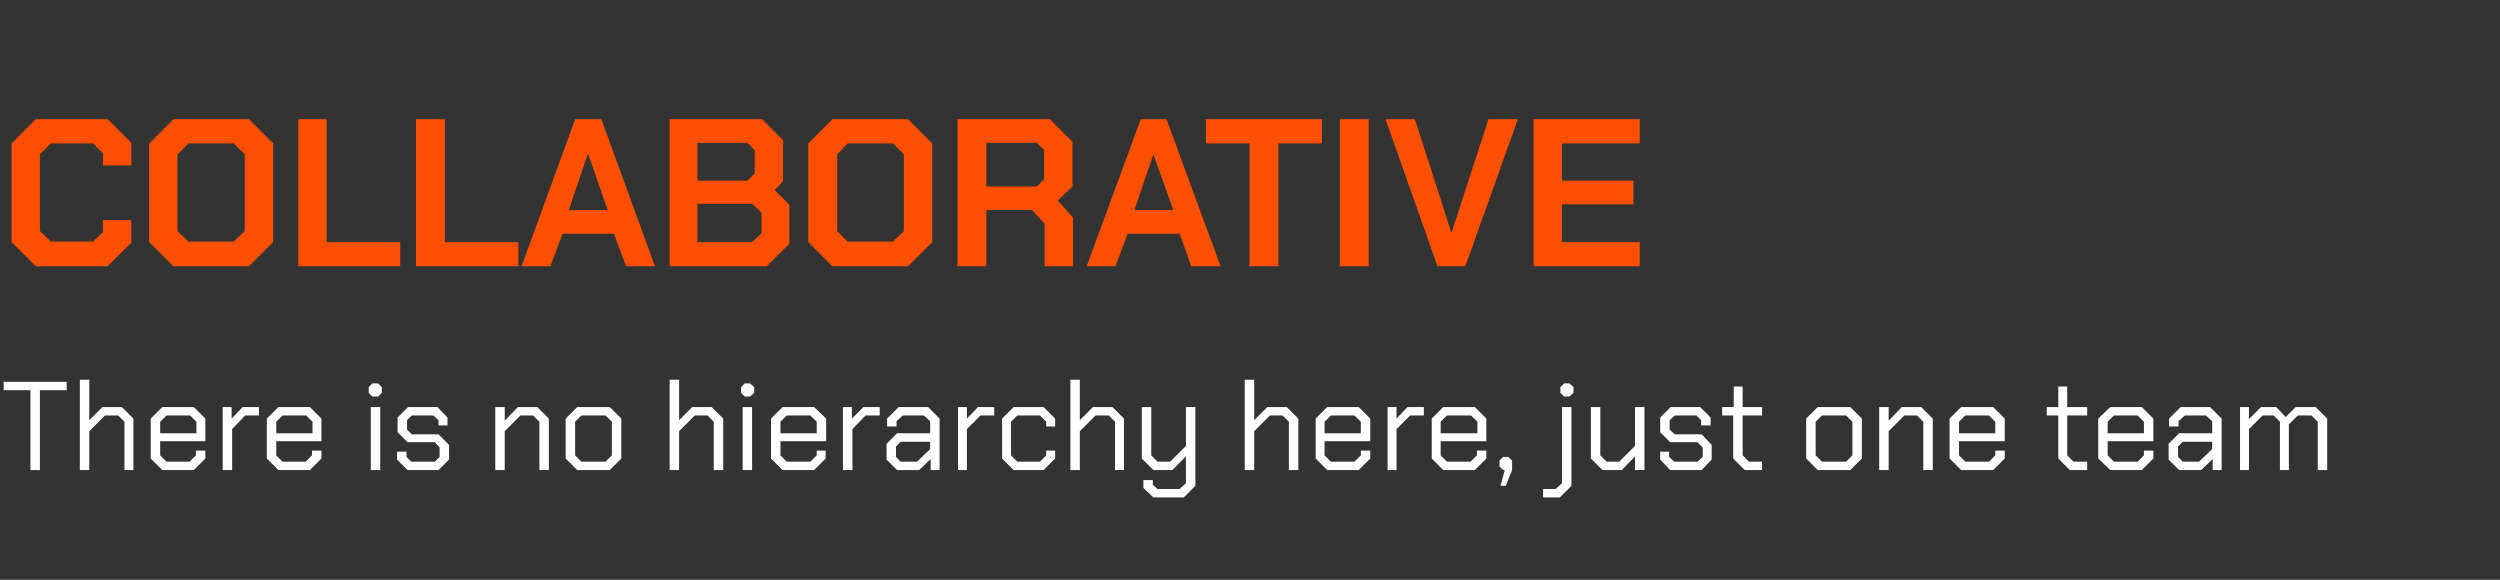
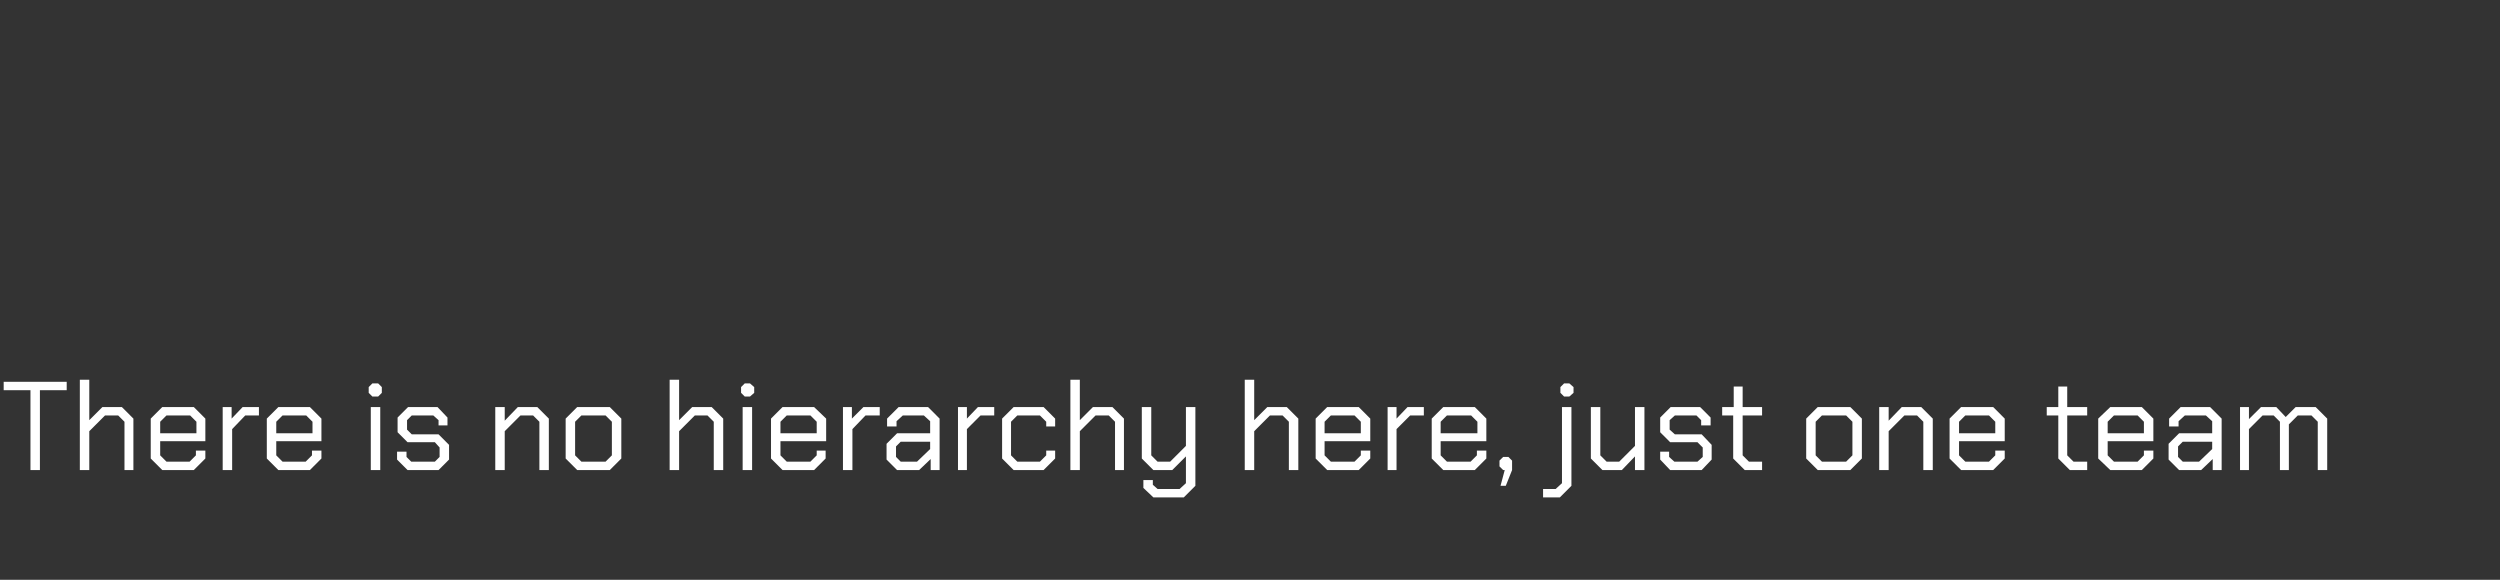
<svg xmlns="http://www.w3.org/2000/svg" version="1.1" width="476px" height="110.4px" viewBox="0 -11 476 110.4" style="top:-11px">
  <rect x="0" y="-11" width="476" height="110.4" fill="#333333" stroke="none" />
  <desc>COLLABORATIVE There is no hierarchy here, just one team</desc>
  <defs />
  <g id="Polygon61425">
    <path d="M 5.8 63.3 L 0.7 63.3 L 0.7 61.7 L 12.7 61.7 L 12.7 63.3 L 7.6 63.3 L 7.6 78.5 L 5.8 78.5 L 5.8 63.3 Z M 15.2 61.3 L 17 61.3 L 17 69 L 19.5 66.5 L 23.2 66.5 L 25.4 68.7 L 25.4 78.5 L 23.7 78.5 L 23.7 69.3 L 22.5 68.1 L 20 68.1 L 17 71.1 L 17 78.5 L 15.2 78.5 L 15.2 61.3 Z M 28.7 76.3 L 28.7 68.7 L 30.9 66.5 L 36.9 66.5 L 39.1 68.7 L 39.1 73 L 30.5 73 L 30.5 75.7 L 31.7 76.9 L 36.1 76.9 L 37.3 75.7 L 37.3 74.8 L 39.1 74.8 L 39.1 76.3 L 36.9 78.5 L 30.9 78.5 L 28.7 76.3 Z M 37.4 71.5 L 37.4 69.3 L 36.2 68.1 L 31.7 68.1 L 30.5 69.3 L 30.5 71.5 L 37.4 71.5 Z M 42.4 66.5 L 44.1 66.5 L 44.1 68.7 L 46.2 66.5 L 49.3 66.5 L 49.3 68.1 L 46.7 68.1 L 44.2 70.7 L 44.2 78.5 L 42.4 78.5 L 42.4 66.5 Z M 50.8 76.3 L 50.8 68.7 L 53 66.5 L 59 66.5 L 61.2 68.7 L 61.2 73 L 52.6 73 L 52.6 75.7 L 53.8 76.9 L 58.2 76.9 L 59.4 75.7 L 59.4 74.8 L 61.2 74.8 L 61.2 76.3 L 59 78.5 L 53 78.5 L 50.8 76.3 Z M 59.5 71.5 L 59.5 69.3 L 58.3 68.1 L 53.8 68.1 L 52.6 69.3 L 52.6 71.5 L 59.5 71.5 Z M 70.2 63.8 L 70.2 62.7 L 70.9 62 L 72 62 L 72.7 62.7 L 72.7 63.8 L 72 64.5 L 70.9 64.5 L 70.2 63.8 Z M 70.6 66.5 L 72.4 66.5 L 72.4 78.5 L 70.6 78.5 L 70.6 66.5 Z M 75.6 76.5 L 75.6 75 L 77.4 75 L 77.4 76 L 78.3 76.9 L 82.8 76.9 L 83.7 76 L 83.7 74.2 L 82.8 73.2 L 77.6 73.2 L 75.7 71.3 L 75.7 68.5 L 77.7 66.5 L 83.3 66.5 L 85.2 68.5 L 85.2 70 L 83.5 70 L 83.5 69 L 82.5 68.1 L 78.4 68.1 L 77.5 69 L 77.5 70.8 L 78.4 71.7 L 83.5 71.7 L 85.5 73.7 L 85.5 76.5 L 83.5 78.5 L 77.6 78.5 L 75.6 76.5 Z M 94.3 66.5 L 96.1 66.5 L 96.1 69.1 L 98.6 66.5 L 102.3 66.5 L 104.5 68.7 L 104.5 78.5 L 102.7 78.5 L 102.7 69.3 L 101.5 68.1 L 99.1 68.1 L 96.1 71.1 L 96.1 78.5 L 94.3 78.5 L 94.3 66.5 Z M 107.7 76.3 L 107.7 68.7 L 109.9 66.5 L 116.1 66.5 L 118.3 68.7 L 118.3 76.3 L 116.1 78.5 L 109.9 78.5 L 107.7 76.3 Z M 115.3 76.9 L 116.5 75.7 L 116.5 69.3 L 115.3 68.1 L 110.7 68.1 L 109.5 69.3 L 109.5 75.7 L 110.7 76.9 L 115.3 76.9 Z M 127.5 61.3 L 129.3 61.3 L 129.3 69 L 131.8 66.5 L 135.5 66.5 L 137.7 68.7 L 137.7 78.5 L 135.9 78.5 L 135.9 69.3 L 134.7 68.1 L 132.3 68.1 L 129.3 71.1 L 129.3 78.5 L 127.5 78.5 L 127.5 61.3 Z M 141.1 63.8 L 141.1 62.7 L 141.8 62 L 142.8 62 L 143.6 62.7 L 143.6 63.8 L 142.8 64.5 L 141.8 64.5 L 141.1 63.8 Z M 141.4 66.5 L 143.2 66.5 L 143.2 78.5 L 141.4 78.5 L 141.4 66.5 Z M 146.8 76.3 L 146.8 68.7 L 149 66.5 L 155 66.5 L 157.3 68.7 L 157.3 73 L 148.6 73 L 148.6 75.7 L 149.8 76.9 L 154.3 76.9 L 155.5 75.7 L 155.5 74.8 L 157.2 74.8 L 157.2 76.3 L 155 78.5 L 149 78.5 L 146.8 76.3 Z M 155.5 71.5 L 155.5 69.3 L 154.3 68.1 L 149.8 68.1 L 148.6 69.3 L 148.6 71.5 L 155.5 71.5 Z M 160.5 66.5 L 162.2 66.5 L 162.2 68.7 L 164.4 66.5 L 167.5 66.5 L 167.5 68.1 L 164.8 68.1 L 162.3 70.7 L 162.3 78.5 L 160.5 78.5 L 160.5 66.5 Z M 168.8 76.5 L 168.8 73.5 L 170.8 71.5 L 177.1 71.5 L 177.1 69.2 L 175.9 68.1 L 171.9 68.1 L 170.7 69.2 L 170.7 70.2 L 168.9 70.2 L 168.9 68.7 L 171.1 66.5 L 176.7 66.5 L 178.9 68.7 L 178.9 78.5 L 177.2 78.5 L 177.2 76.4 L 175 78.5 L 170.8 78.5 L 168.8 76.5 Z M 174.6 76.9 L 177.1 74.5 L 177.1 73.1 L 171.5 73.1 L 170.6 74 L 170.6 76 L 171.5 76.9 L 174.6 76.9 Z M 182.4 66.5 L 184.1 66.5 L 184.1 68.7 L 186.2 66.5 L 189.3 66.5 L 189.3 68.1 L 186.7 68.1 L 184.1 70.7 L 184.1 78.5 L 182.4 78.5 L 182.4 66.5 Z M 190.8 76.3 L 190.8 68.7 L 193 66.5 L 198.7 66.5 L 200.9 68.7 L 200.9 70.2 L 199.2 70.2 L 199.2 69.3 L 198 68.1 L 193.7 68.1 L 192.5 69.3 L 192.5 75.7 L 193.7 76.9 L 198 76.9 L 199.2 75.7 L 199.2 74.8 L 200.9 74.8 L 200.9 76.3 L 198.7 78.5 L 193 78.5 L 190.8 76.3 Z M 203.8 61.3 L 205.6 61.3 L 205.6 69 L 208.1 66.5 L 211.8 66.5 L 214 68.7 L 214 78.5 L 212.3 78.5 L 212.3 69.3 L 211.1 68.1 L 208.6 68.1 L 205.6 71.1 L 205.6 78.5 L 203.8 78.5 L 203.8 61.3 Z M 227.6 66.5 L 227.6 81.5 L 225.4 83.7 L 219.6 83.7 L 217.7 81.9 L 217.7 80.4 L 219.5 80.4 L 219.5 81.3 L 220.4 82.1 L 224.6 82.1 L 225.8 81 L 225.8 75.9 L 223.2 78.5 L 219.6 78.5 L 217.4 76.3 L 217.4 66.5 L 219.2 66.5 L 219.2 75.7 L 220.4 76.9 L 222.8 76.9 L 225.8 73.9 L 225.8 66.5 L 227.6 66.5 Z M 237 61.3 L 238.8 61.3 L 238.8 69 L 241.3 66.5 L 245 66.5 L 247.2 68.7 L 247.2 78.5 L 245.4 78.5 L 245.4 69.3 L 244.2 68.1 L 241.8 68.1 L 238.8 71.1 L 238.8 78.5 L 237 78.5 L 237 61.3 Z M 250.5 76.3 L 250.5 68.7 L 252.7 66.5 L 258.7 66.5 L 260.9 68.7 L 260.9 73 L 252.2 73 L 252.2 75.7 L 253.4 76.9 L 257.9 76.9 L 259.1 75.7 L 259.1 74.8 L 260.9 74.8 L 260.9 76.3 L 258.7 78.5 L 252.7 78.5 L 250.5 76.3 Z M 259.1 71.5 L 259.1 69.3 L 257.9 68.1 L 253.4 68.1 L 252.2 69.3 L 252.2 71.5 L 259.1 71.5 Z M 264.2 66.5 L 265.9 66.5 L 265.9 68.7 L 268 66.5 L 271.1 66.5 L 271.1 68.1 L 268.5 68.1 L 265.9 70.7 L 265.9 78.5 L 264.2 78.5 L 264.2 66.5 Z M 272.6 76.3 L 272.6 68.7 L 274.8 66.5 L 280.8 66.5 L 283 68.7 L 283 73 L 274.3 73 L 274.3 75.7 L 275.5 76.9 L 280 76.9 L 281.2 75.7 L 281.2 74.8 L 283 74.8 L 283 76.3 L 280.8 78.5 L 274.8 78.5 L 272.6 76.3 Z M 281.3 71.5 L 281.3 69.3 L 280.1 68.1 L 275.5 68.1 L 274.3 69.3 L 274.3 71.5 L 281.3 71.5 Z M 286.5 78.5 L 286.2 78.5 L 285.5 77.8 L 285.5 76.7 L 286.2 76 L 287.2 76 L 287.9 76.7 L 287.9 78.5 L 286.7 81.5 L 285.7 81.5 L 286.5 78.5 Z M 297.1 63.8 L 297.1 62.7 L 297.8 62 L 298.8 62 L 299.6 62.7 L 299.6 63.8 L 298.8 64.5 L 297.8 64.5 L 297.1 63.8 Z M 293.8 82.1 L 296.2 82.1 L 297.4 81 L 297.4 66.5 L 299.2 66.5 L 299.2 81.5 L 297 83.7 L 293.8 83.7 L 293.8 82.1 Z M 302.9 76.3 L 302.9 66.5 L 304.7 66.5 L 304.7 75.7 L 305.9 76.9 L 308.3 76.9 L 311.3 73.9 L 311.3 66.5 L 313.1 66.5 L 313.1 78.5 L 311.3 78.5 L 311.3 75.9 L 308.8 78.5 L 305.1 78.5 L 302.9 76.3 Z M 316.1 76.5 L 316.1 75 L 317.8 75 L 317.8 76 L 318.8 76.9 L 323.2 76.9 L 324.2 76 L 324.2 74.2 L 323.2 73.2 L 318 73.2 L 316.1 71.3 L 316.1 68.5 L 318.1 66.5 L 323.7 66.5 L 325.7 68.5 L 325.7 70 L 323.9 70 L 323.9 69 L 323 68.1 L 318.9 68.1 L 317.9 69 L 317.9 70.8 L 318.9 71.7 L 324 71.7 L 325.9 73.7 L 325.9 76.5 L 324 78.5 L 318 78.5 L 316.1 76.5 Z M 330 76.3 L 330 68.1 L 327.9 68.1 L 327.9 66.5 L 330.1 66.5 L 330.1 62.6 L 331.8 62.6 L 331.8 66.5 L 335.5 66.5 L 335.5 68.1 L 331.8 68.1 L 331.8 75.7 L 333 76.9 L 335.5 76.9 L 335.5 78.5 L 332.2 78.5 L 330 76.3 Z M 343.9 76.3 L 343.9 68.7 L 346.1 66.5 L 352.3 66.5 L 354.5 68.7 L 354.5 76.3 L 352.3 78.5 L 346.1 78.5 L 343.9 76.3 Z M 351.5 76.9 L 352.7 75.7 L 352.7 69.3 L 351.5 68.1 L 346.9 68.1 L 345.7 69.3 L 345.7 75.7 L 346.9 76.9 L 351.5 76.9 Z M 357.8 66.5 L 359.6 66.5 L 359.6 69.1 L 362.1 66.5 L 365.8 66.5 L 368 68.7 L 368 78.5 L 366.2 78.5 L 366.2 69.3 L 365 68.1 L 362.6 68.1 L 359.6 71.1 L 359.6 78.5 L 357.8 78.5 L 357.8 66.5 Z M 371.2 76.3 L 371.2 68.7 L 373.4 66.5 L 379.5 66.5 L 381.7 68.7 L 381.7 73 L 373 73 L 373 75.7 L 374.2 76.9 L 378.7 76.9 L 379.9 75.7 L 379.9 74.8 L 381.7 74.8 L 381.7 76.3 L 379.5 78.5 L 373.4 78.5 L 371.2 76.3 Z M 379.9 71.5 L 379.9 69.3 L 378.7 68.1 L 374.2 68.1 L 373 69.3 L 373 71.5 L 379.9 71.5 Z M 391.9 76.3 L 391.9 68.1 L 389.7 68.1 L 389.7 66.5 L 391.9 66.5 L 391.9 62.6 L 393.6 62.6 L 393.6 66.5 L 397.4 66.5 L 397.4 68.1 L 393.6 68.1 L 393.6 75.7 L 394.8 76.9 L 397.4 76.9 L 397.4 78.5 L 394.1 78.5 L 391.9 76.3 Z M 399.5 76.3 L 399.5 68.7 L 401.8 66.5 L 407.8 66.5 L 410 68.7 L 410 73 L 401.3 73 L 401.3 75.7 L 402.5 76.9 L 407 76.9 L 408.2 75.7 L 408.2 74.8 L 410 74.8 L 410 76.3 L 407.8 78.5 L 401.8 78.5 L 399.5 76.3 Z M 408.2 71.5 L 408.2 69.3 L 407 68.1 L 402.5 68.1 L 401.3 69.3 L 401.3 71.5 L 408.2 71.5 Z M 412.9 76.5 L 412.9 73.5 L 414.9 71.5 L 421.2 71.5 L 421.2 69.2 L 420 68.1 L 416 68.1 L 414.8 69.2 L 414.8 70.2 L 413 70.2 L 413 68.7 L 415.2 66.5 L 420.8 66.5 L 423 68.7 L 423 78.5 L 421.3 78.5 L 421.3 76.4 L 419.1 78.5 L 414.9 78.5 L 412.9 76.5 Z M 418.7 76.9 L 421.2 74.5 L 421.2 73.1 L 415.6 73.1 L 414.7 74 L 414.7 76 L 415.6 76.9 L 418.7 76.9 Z M 426.5 66.5 L 428.2 66.5 L 428.2 68.8 L 430.5 66.5 L 433.4 66.5 L 435.2 68.4 L 437.1 66.5 L 440.9 66.5 L 443.1 68.7 L 443.1 78.5 L 441.3 78.5 L 441.3 69.3 L 440.1 68.1 L 437.5 68.1 L 435.8 69.8 L 435.8 78.5 L 434.1 78.5 L 434.1 69.3 L 432.9 68.1 L 430.8 68.1 L 428.2 70.7 L 428.2 78.5 L 426.5 78.5 L 426.5 66.5 Z " stroke="none" fill="#fff" />
  </g>
  <g id="Polygon61424">
-     <path d="M 2.2 35.1 L 2.2 16.3 L 6.8 11.7 L 20.5 11.7 L 25 16.2 L 25 20.5 L 19.6 20.5 L 19.6 18.2 L 17.7 16.3 L 9.7 16.3 L 7.6 18.4 L 7.6 33 L 9.7 35 L 17.7 35 L 19.6 33.2 L 19.6 30.9 L 25 30.9 L 25 35.2 L 20.5 39.7 L 6.8 39.7 L 2.2 35.1 Z M 28.4 35.1 L 28.4 16.3 L 33 11.7 L 47.4 11.7 L 52 16.3 L 52 35.1 L 47.4 39.7 L 33 39.7 L 28.4 35.1 Z M 44.5 35 L 46.6 33 L 46.6 18.4 L 44.5 16.3 L 35.9 16.3 L 33.8 18.4 L 33.8 33 L 35.9 35 L 44.5 35 Z M 56.8 11.7 L 62.2 11.7 L 62.2 35.1 L 76.2 35.1 L 76.2 39.7 L 56.8 39.7 L 56.8 11.7 Z M 79.2 11.7 L 84.7 11.7 L 84.7 35.1 L 98.7 35.1 L 98.7 39.7 L 79.2 39.7 L 79.2 11.7 Z M 109.5 11.7 L 114.5 11.7 L 124.7 39.7 L 119.2 39.7 L 116.9 33.5 L 107.1 33.5 L 104.8 39.7 L 99.3 39.7 L 109.5 11.7 Z M 115.7 29 L 112 18.4 L 111.9 18.4 L 108.3 29 L 115.7 29 Z M 127.5 11.7 L 145.1 11.7 L 149.1 15.7 L 149.1 23.5 L 147.5 25.2 L 150.3 28 L 150.3 35.4 L 146 39.7 L 127.5 39.7 L 127.5 11.7 Z M 142.3 23.4 L 143.7 22 L 143.7 17.6 L 142.3 16.2 L 132.8 16.2 L 132.8 23.4 L 142.3 23.4 Z M 143.2 35.1 L 145 33.4 L 145 29.5 L 143.2 27.8 L 132.8 27.8 L 132.8 35.1 L 143.2 35.1 Z M 153.9 35.1 L 153.9 16.3 L 158.5 11.7 L 172.9 11.7 L 177.5 16.3 L 177.5 35.1 L 172.9 39.7 L 158.5 39.7 L 153.9 35.1 Z M 170 35 L 172.1 33 L 172.1 18.4 L 170 16.3 L 161.4 16.3 L 159.4 18.4 L 159.4 33 L 161.4 35 L 170 35 Z M 204.3 30.4 L 204.3 39.7 L 198.9 39.7 L 198.9 31.6 L 196.5 29 L 187.8 29 L 187.8 39.7 L 182.3 39.7 L 182.3 11.7 L 199.9 11.7 L 204.2 16 L 204.2 24.5 L 201.4 27.2 L 204.3 30.4 Z M 187.8 24.5 L 197.4 24.5 L 198.8 23.1 L 198.8 17.6 L 197.4 16.2 L 187.8 16.2 L 187.8 24.5 Z M 217.2 11.7 L 222.1 11.7 L 232.4 39.7 L 226.8 39.7 L 224.6 33.5 L 214.7 33.5 L 212.4 39.7 L 206.9 39.7 L 217.2 11.7 Z M 223.4 29 L 219.6 18.4 L 219.6 18.4 L 216 29 L 223.4 29 Z M 237.9 16.3 L 229.6 16.3 L 229.6 11.7 L 251.7 11.7 L 251.7 16.3 L 243.4 16.3 L 243.4 39.7 L 237.9 39.7 L 237.9 16.3 Z M 255.1 11.7 L 260.6 11.7 L 260.6 39.7 L 255.1 39.7 L 255.1 11.7 Z M 263.8 11.7 L 269.4 11.7 L 276.3 33.2 L 276.4 33.2 L 283.4 11.7 L 289 11.7 L 279 39.7 L 273.7 39.7 L 263.8 11.7 Z M 292 11.7 L 312.2 11.7 L 312.2 16.3 L 297.4 16.3 L 297.4 23.4 L 311 23.4 L 311 27.9 L 297.4 27.9 L 297.4 35.1 L 312.2 35.1 L 312.2 39.7 L 292 39.7 L 292 11.7 Z " stroke="none" fill="#fc5000" />
-   </g>
+     </g>
</svg>